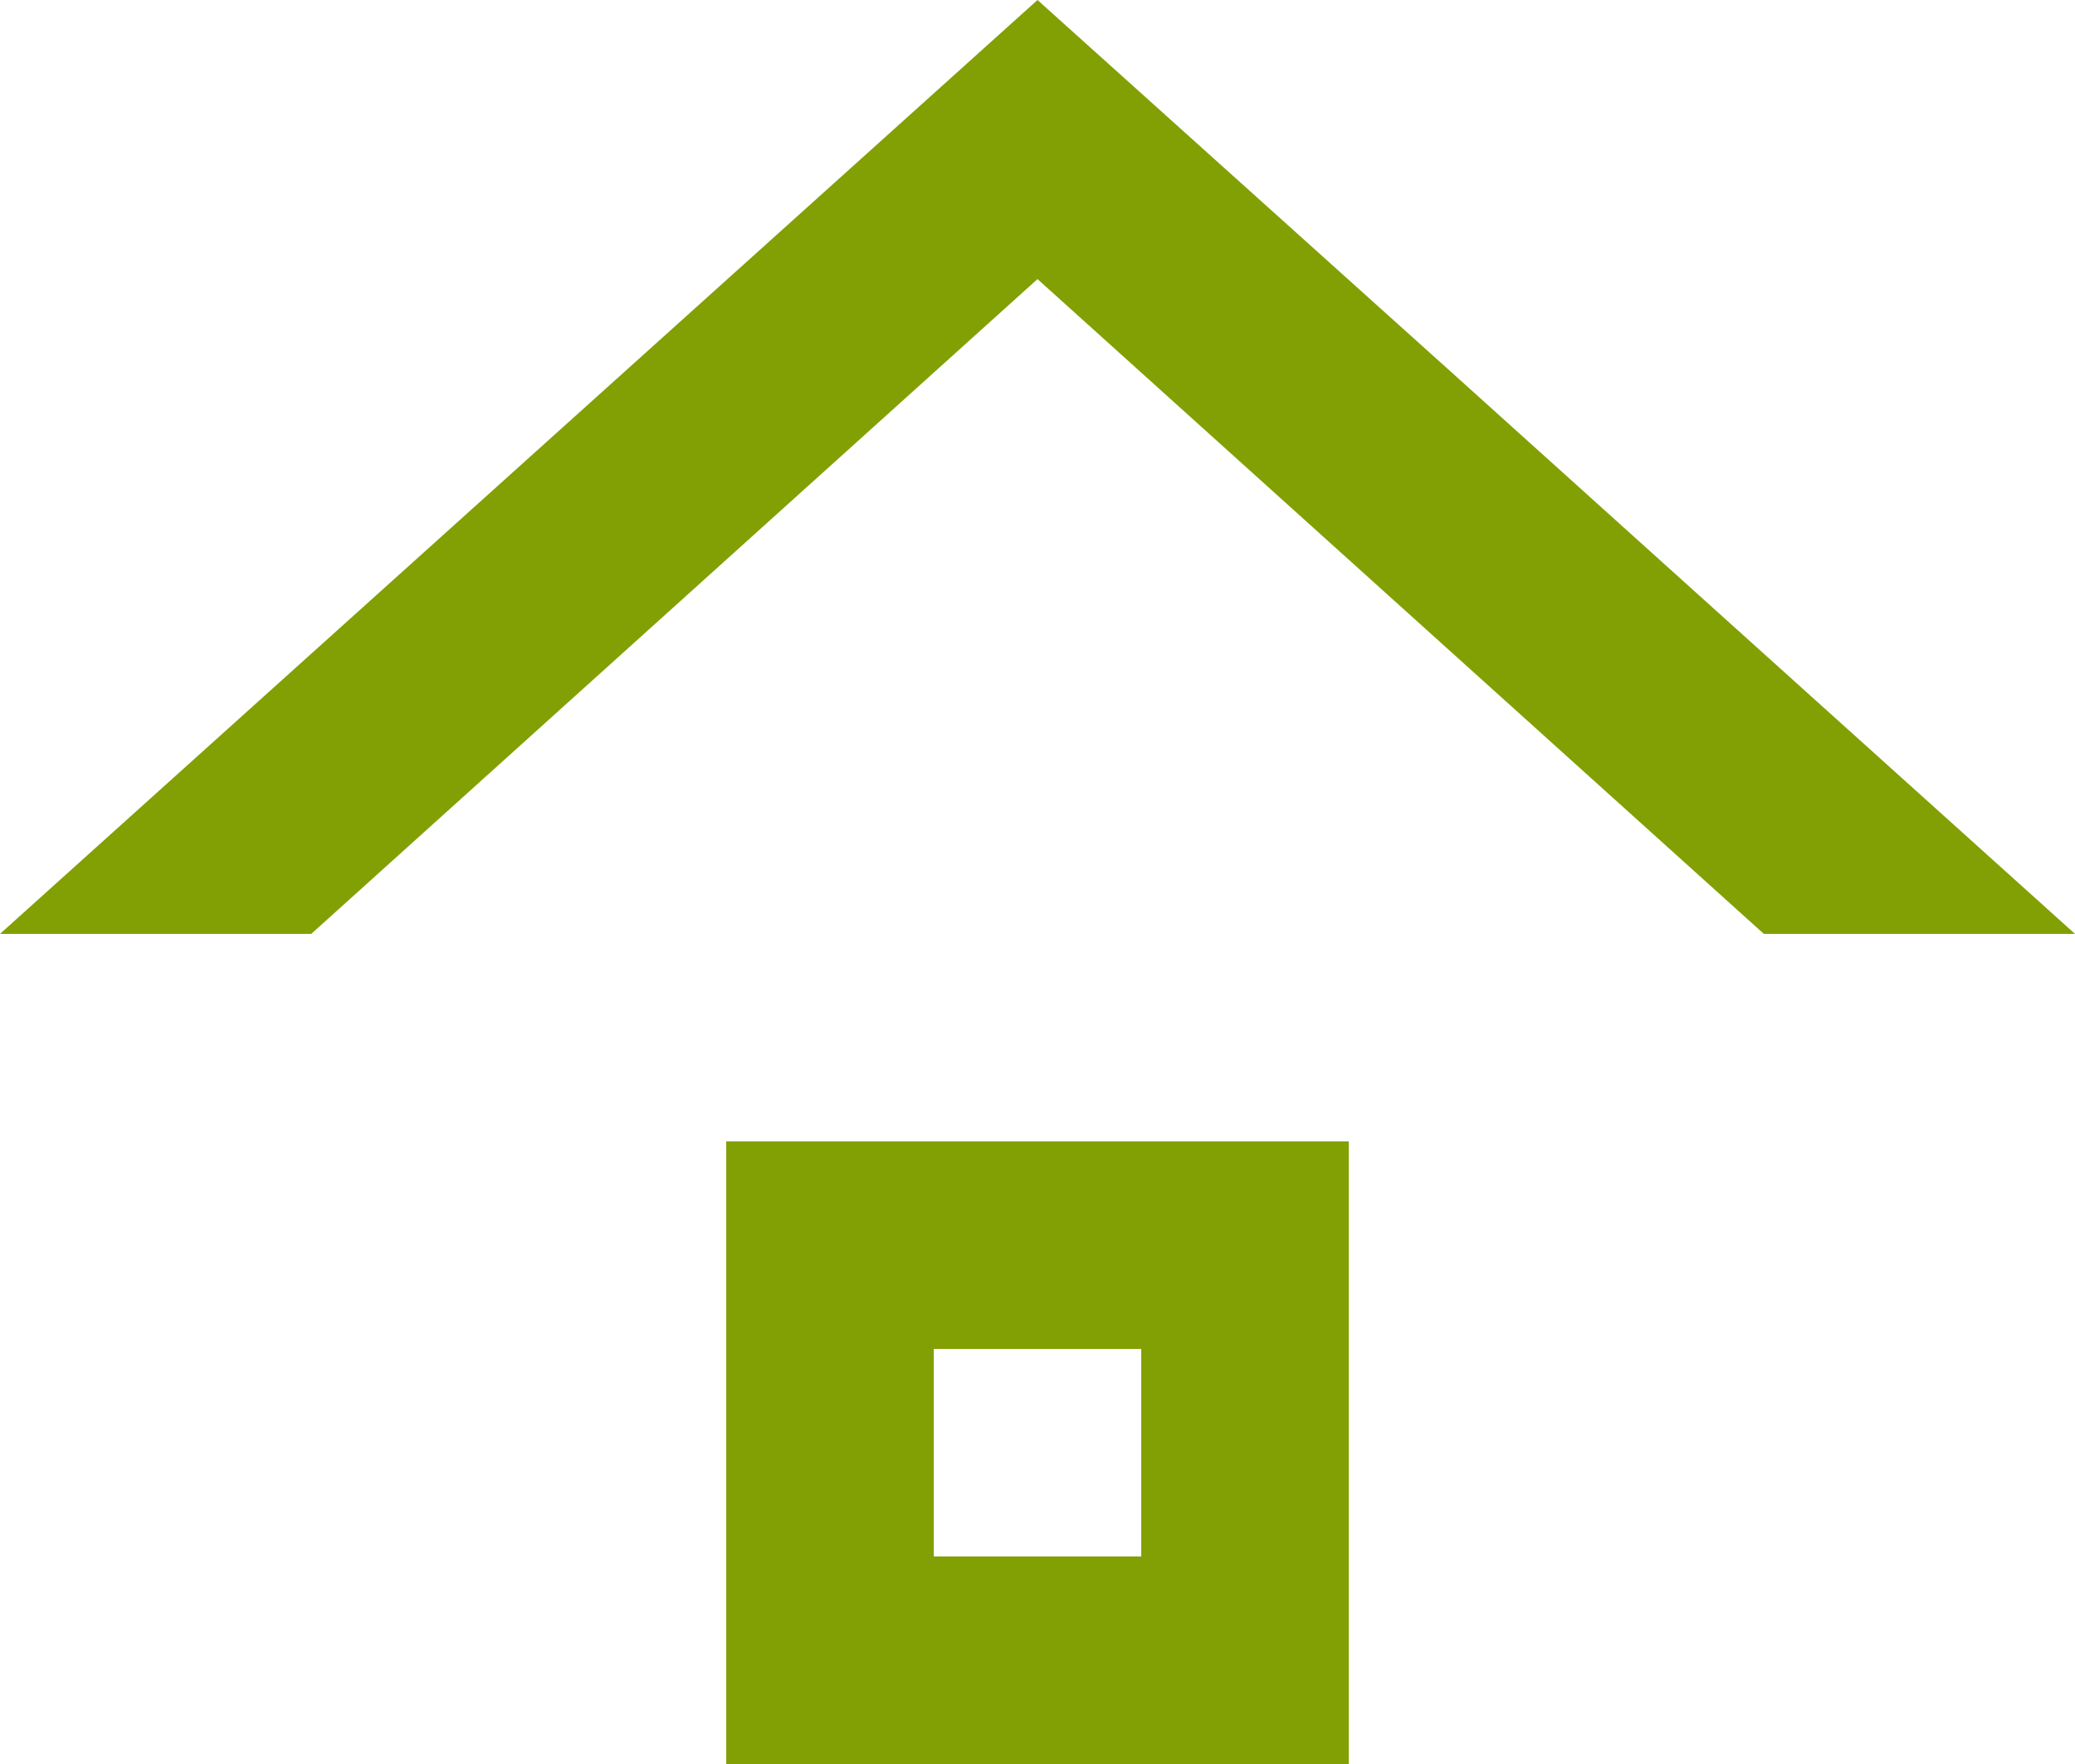
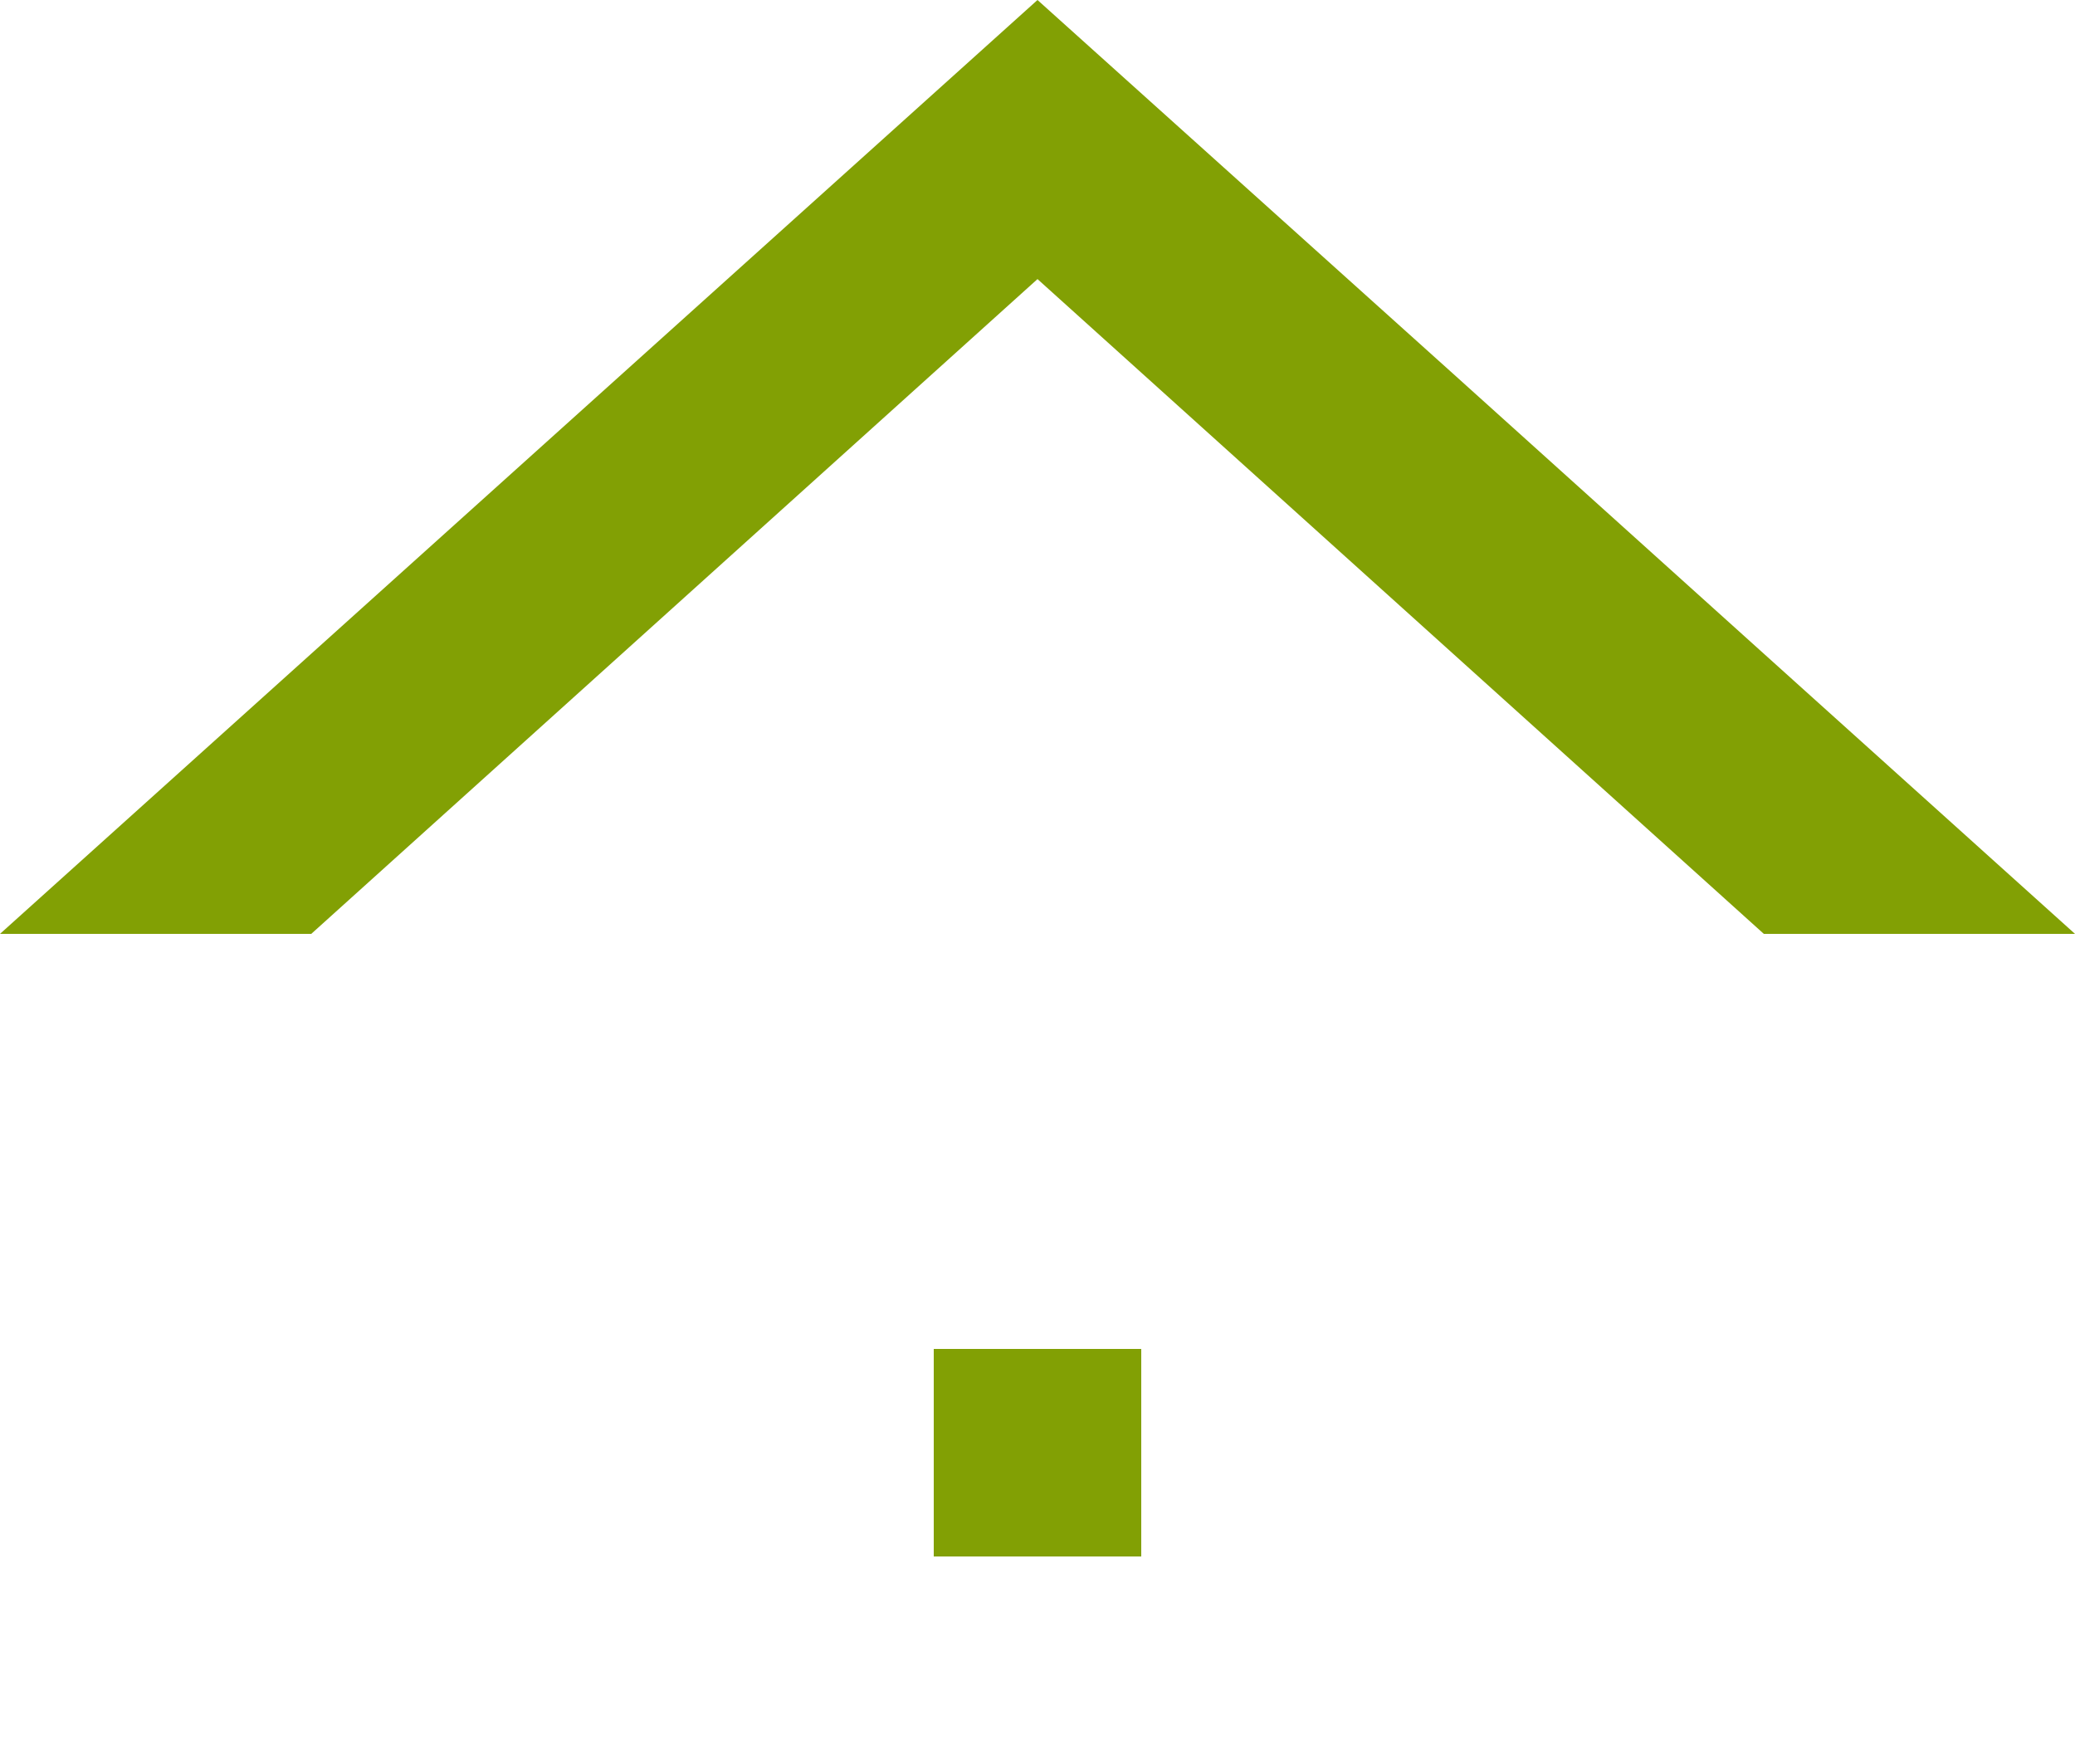
<svg xmlns="http://www.w3.org/2000/svg" id="roofing" width="22.94" height="19.499" viewBox="0 0 22.94 19.499">
-   <path id="Path_828" data-name="Path 828" d="M14.617,20.205H12.323V17.911h2.294Zm2.294-4.588H10.029V22.5h6.882ZM21.5,10.226l-3.441-3.1L13.47,3,2,13.323H5.441L13.47,6.085,21.5,13.323H24.94Z" transform="translate(-2 -3)" fill="#82a004" />
+   <path id="Path_828" data-name="Path 828" d="M14.617,20.205H12.323V17.911h2.294Zm2.294-4.588H10.029h6.882ZM21.5,10.226l-3.441-3.1L13.47,3,2,13.323H5.441L13.47,6.085,21.5,13.323H24.94Z" transform="translate(-2 -3)" fill="#82a004" />
</svg>